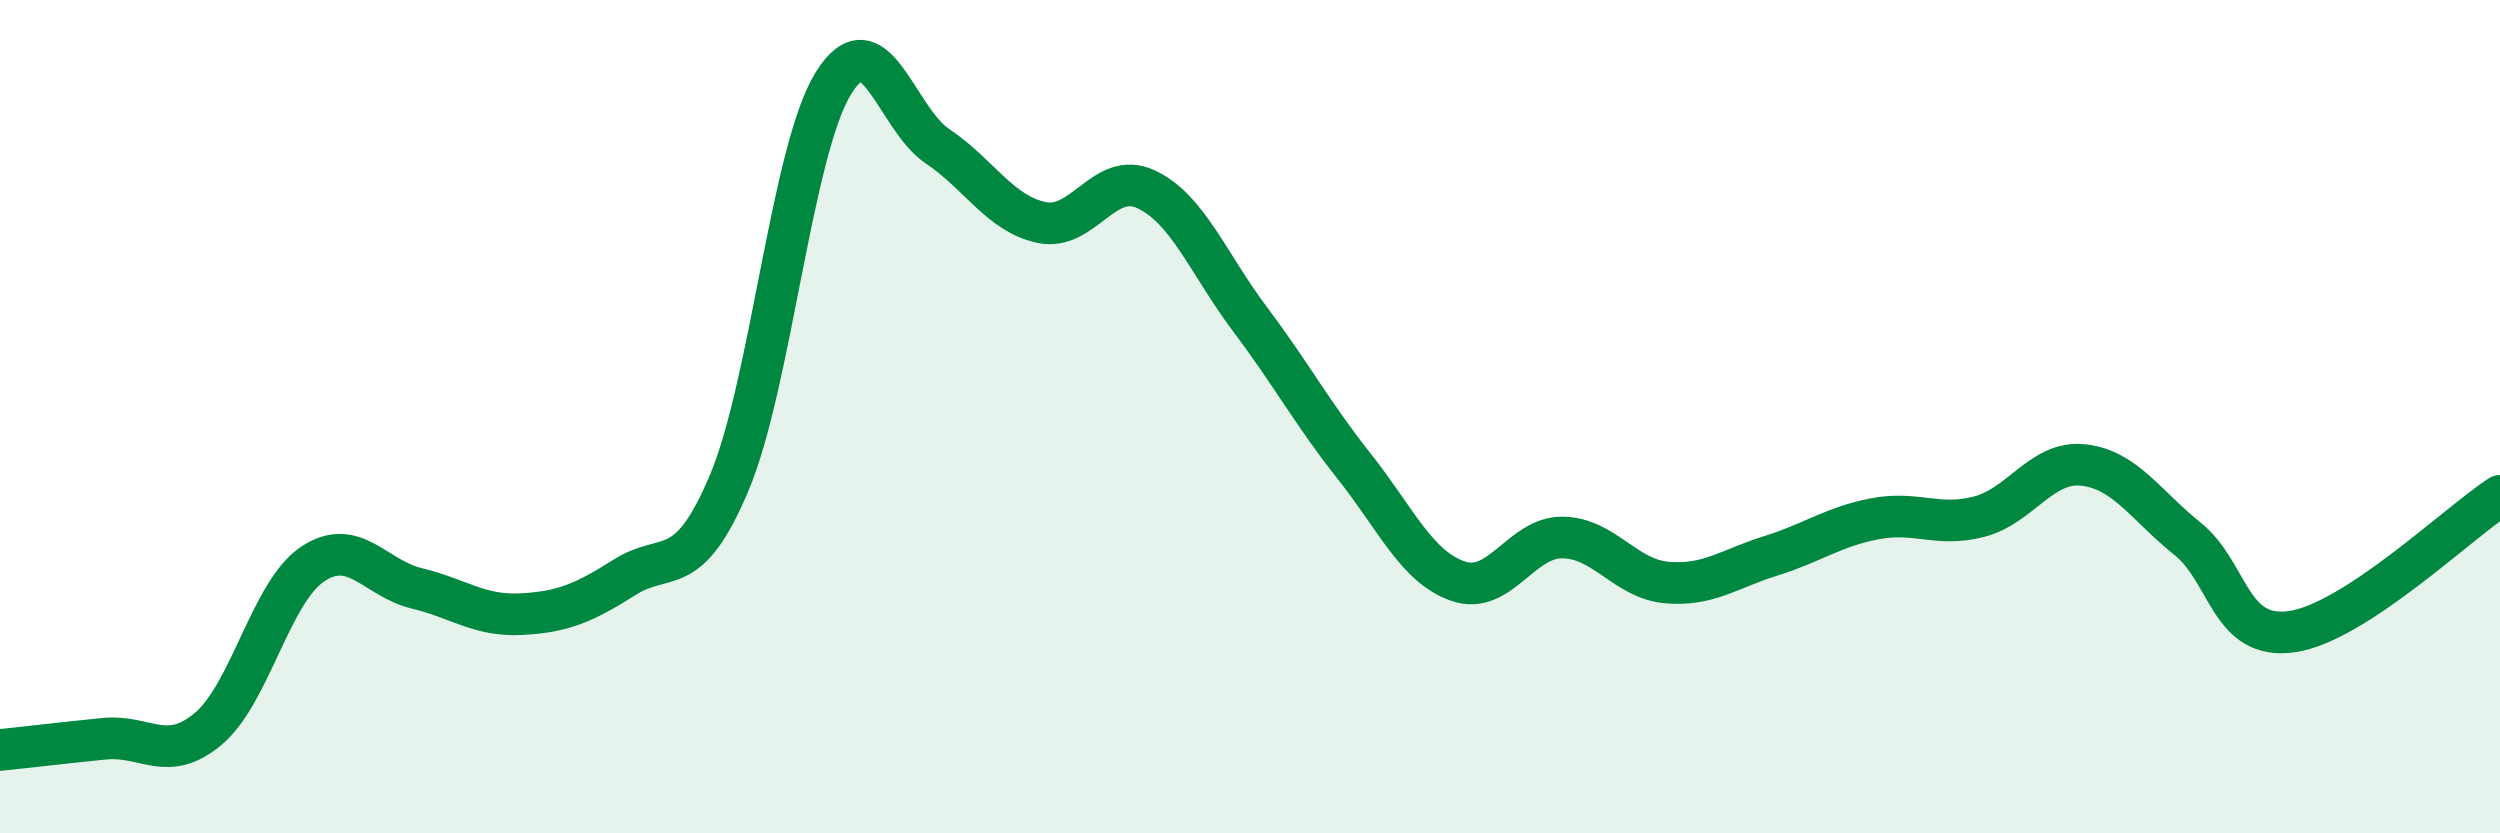
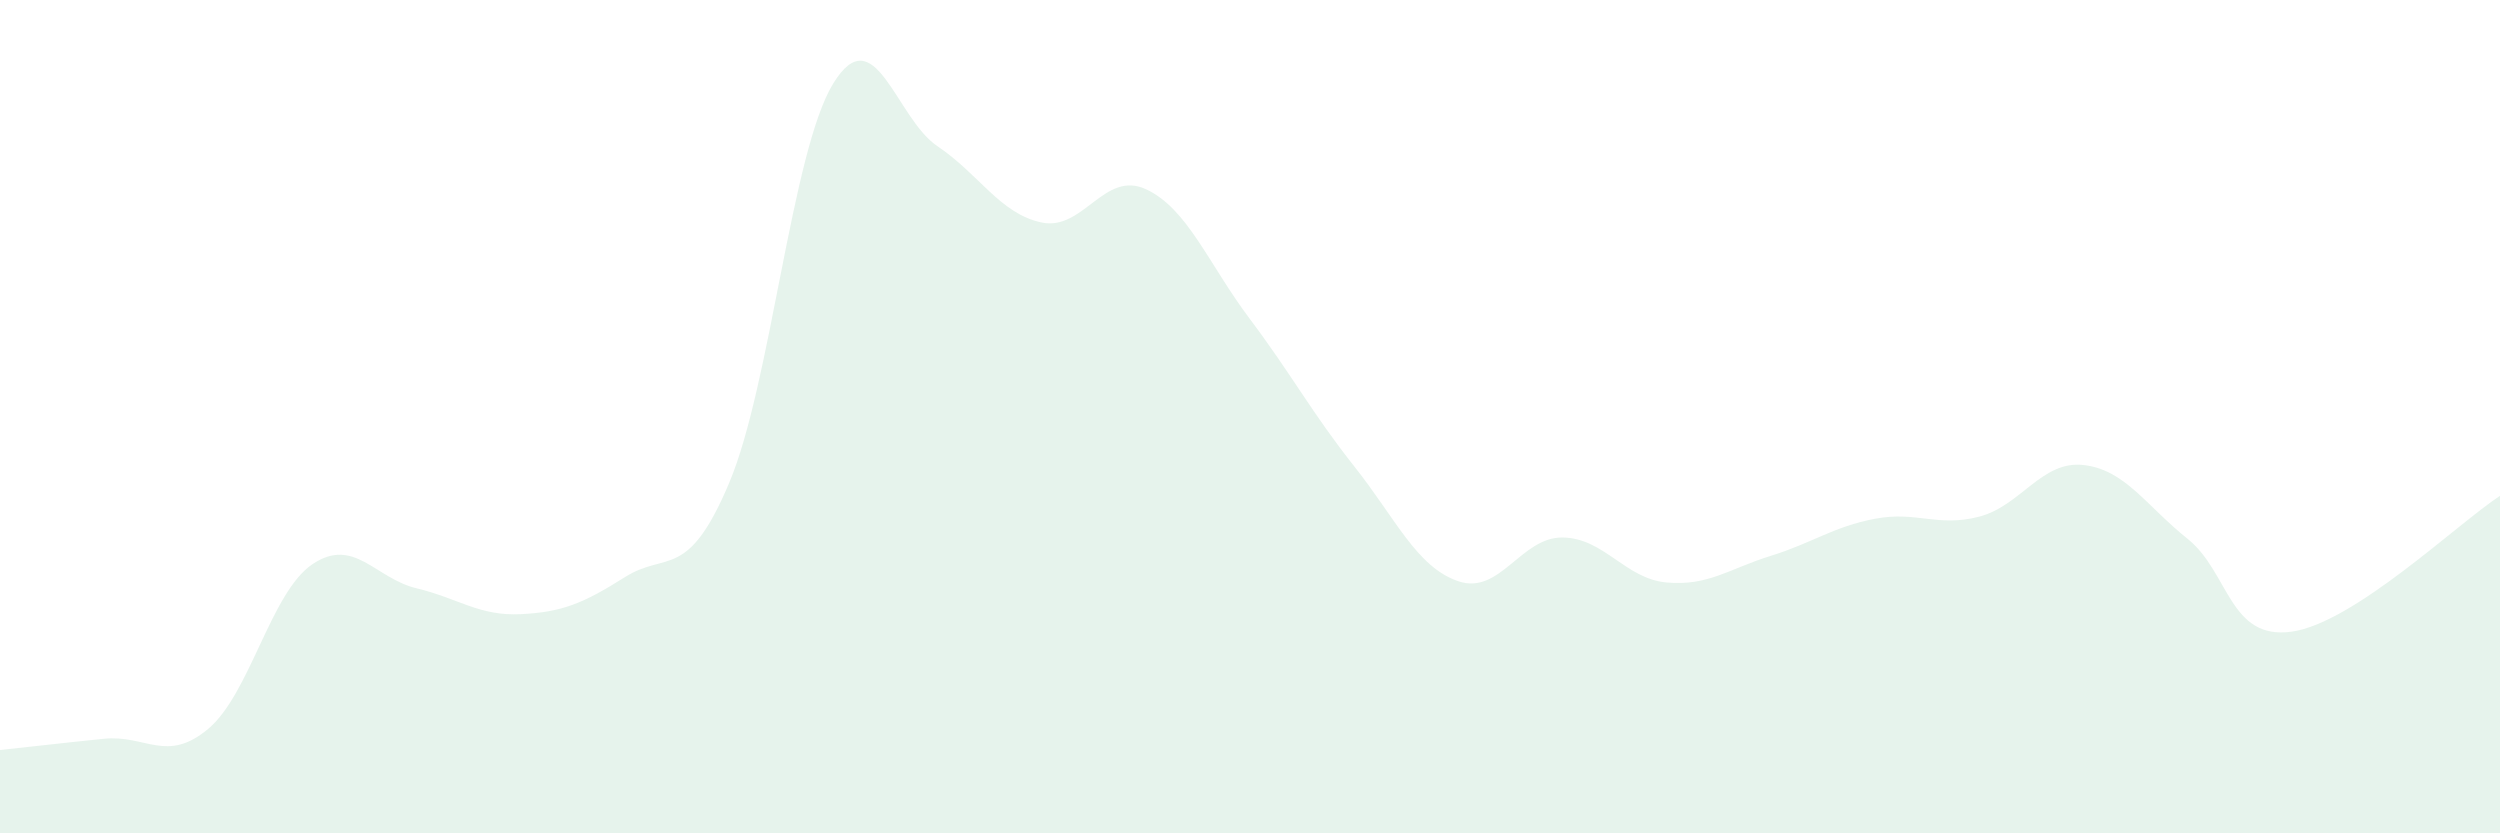
<svg xmlns="http://www.w3.org/2000/svg" width="60" height="20" viewBox="0 0 60 20">
  <path d="M 0,18 C 0.5,17.95 1.5,17.83 2.5,17.73 C 3.5,17.63 4,18.33 5,17.49 C 6,16.65 6.5,14.21 7.5,13.54 C 8.5,12.87 9,13.88 10,14.12 C 11,14.36 11.5,14.79 12.5,14.74 C 13.5,14.69 14,14.48 15,13.85 C 16,13.22 16.5,13.96 17.5,11.59 C 18.5,9.22 19,3.62 20,2 C 21,0.38 21.5,2.84 22.5,3.51 C 23.5,4.18 24,5.13 25,5.34 C 26,5.55 26.5,4.08 27.5,4.54 C 28.5,5 29,6.33 30,7.66 C 31,8.99 31.5,9.93 32.5,11.19 C 33.5,12.45 34,13.61 35,13.95 C 36,14.29 36.5,12.89 37.5,12.9 C 38.5,12.91 39,13.89 40,13.98 C 41,14.07 41.5,13.65 42.5,13.34 C 43.5,13.03 44,12.64 45,12.45 C 46,12.26 46.5,12.66 47.5,12.4 C 48.5,12.14 49,11.05 50,11.16 C 51,11.27 51.5,12.13 52.5,12.93 C 53.5,13.73 53.5,15.37 55,15.16 C 56.5,14.95 59,12.55 60,11.9L60 20L0 20Z" fill="#008740" opacity="0.1" stroke-linecap="round" stroke-linejoin="round" />
-   <path d="M 0,18 C 0.5,17.95 1.5,17.83 2.5,17.73 C 3.5,17.63 4,18.33 5,17.49 C 6,16.65 6.5,14.21 7.5,13.54 C 8.5,12.87 9,13.88 10,14.12 C 11,14.36 11.5,14.79 12.5,14.74 C 13.5,14.69 14,14.48 15,13.85 C 16,13.22 16.5,13.96 17.5,11.59 C 18.5,9.22 19,3.62 20,2 C 21,0.38 21.5,2.84 22.5,3.51 C 23.5,4.18 24,5.13 25,5.34 C 26,5.55 26.5,4.08 27.5,4.54 C 28.5,5 29,6.33 30,7.66 C 31,8.99 31.5,9.93 32.5,11.19 C 33.5,12.45 34,13.61 35,13.95 C 36,14.29 36.5,12.89 37.5,12.9 C 38.5,12.91 39,13.89 40,13.98 C 41,14.07 41.5,13.65 42.5,13.34 C 43.5,13.03 44,12.64 45,12.45 C 46,12.26 46.5,12.66 47.5,12.4 C 48.5,12.14 49,11.05 50,11.16 C 51,11.27 51.5,12.13 52.5,12.93 C 53.5,13.73 53.5,15.37 55,15.16 C 56.5,14.95 59,12.55 60,11.9" stroke="#008740" stroke-width="1" fill="none" stroke-linecap="round" stroke-linejoin="round" />
</svg>